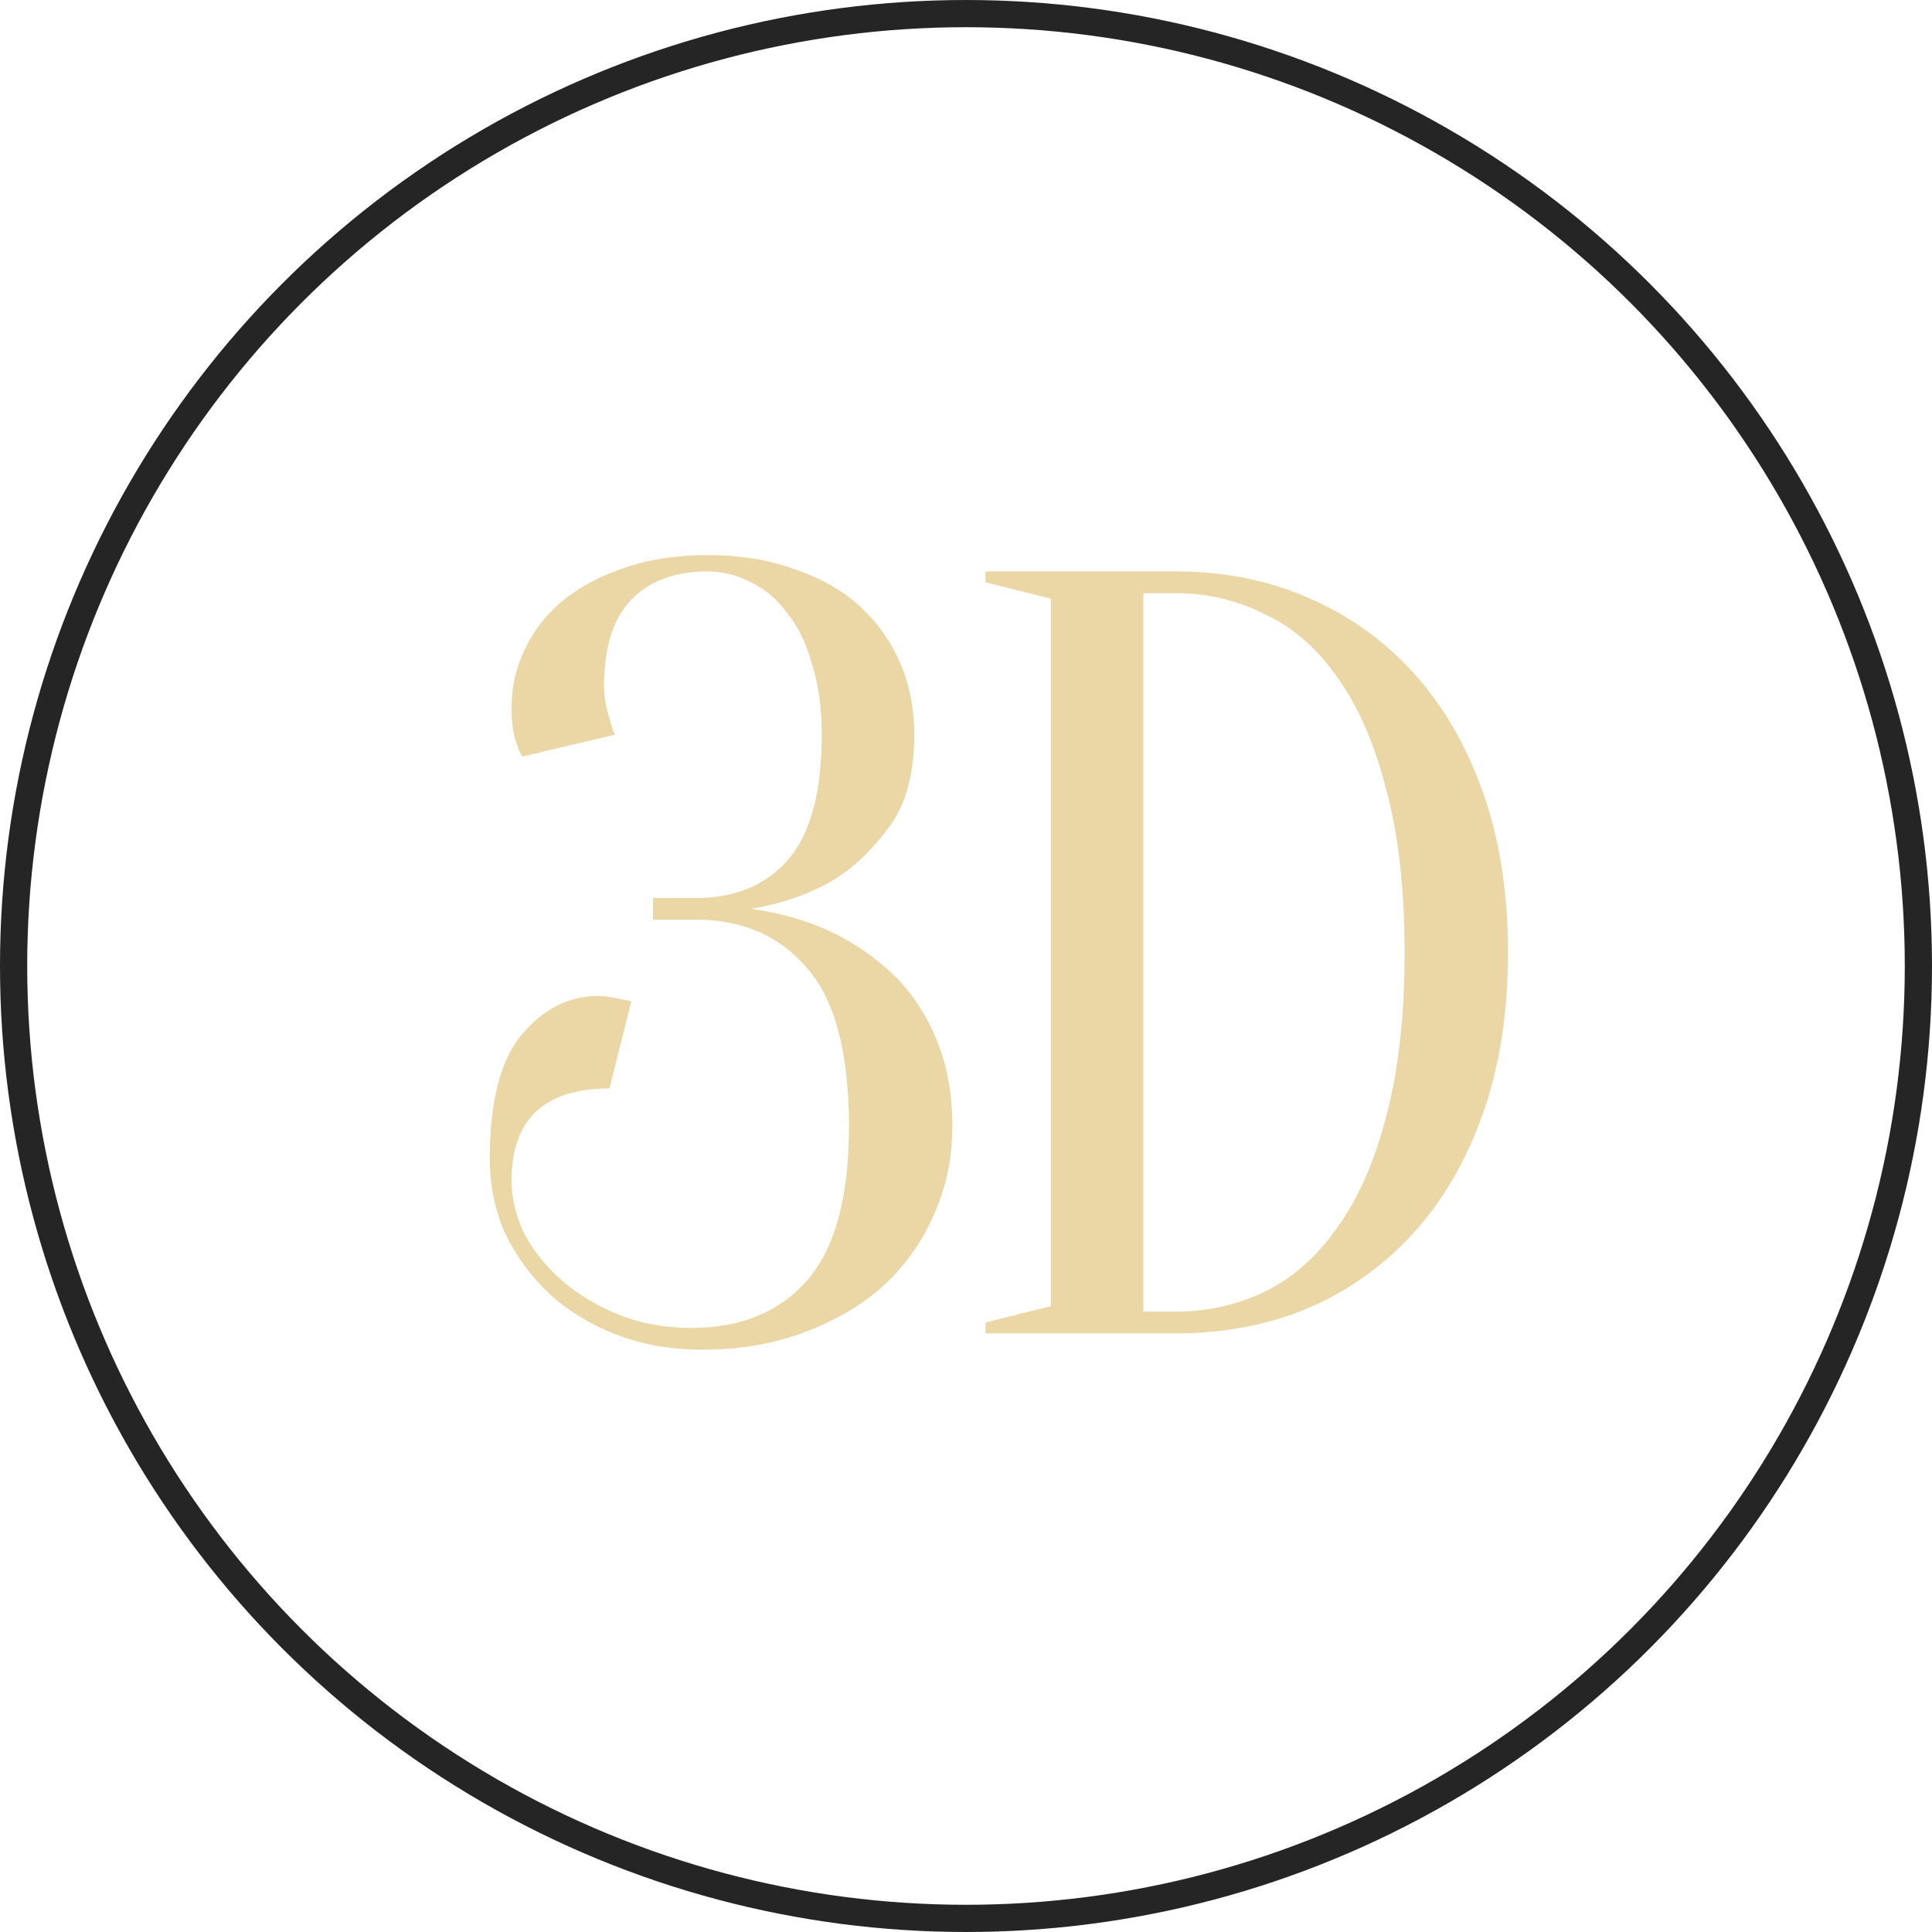
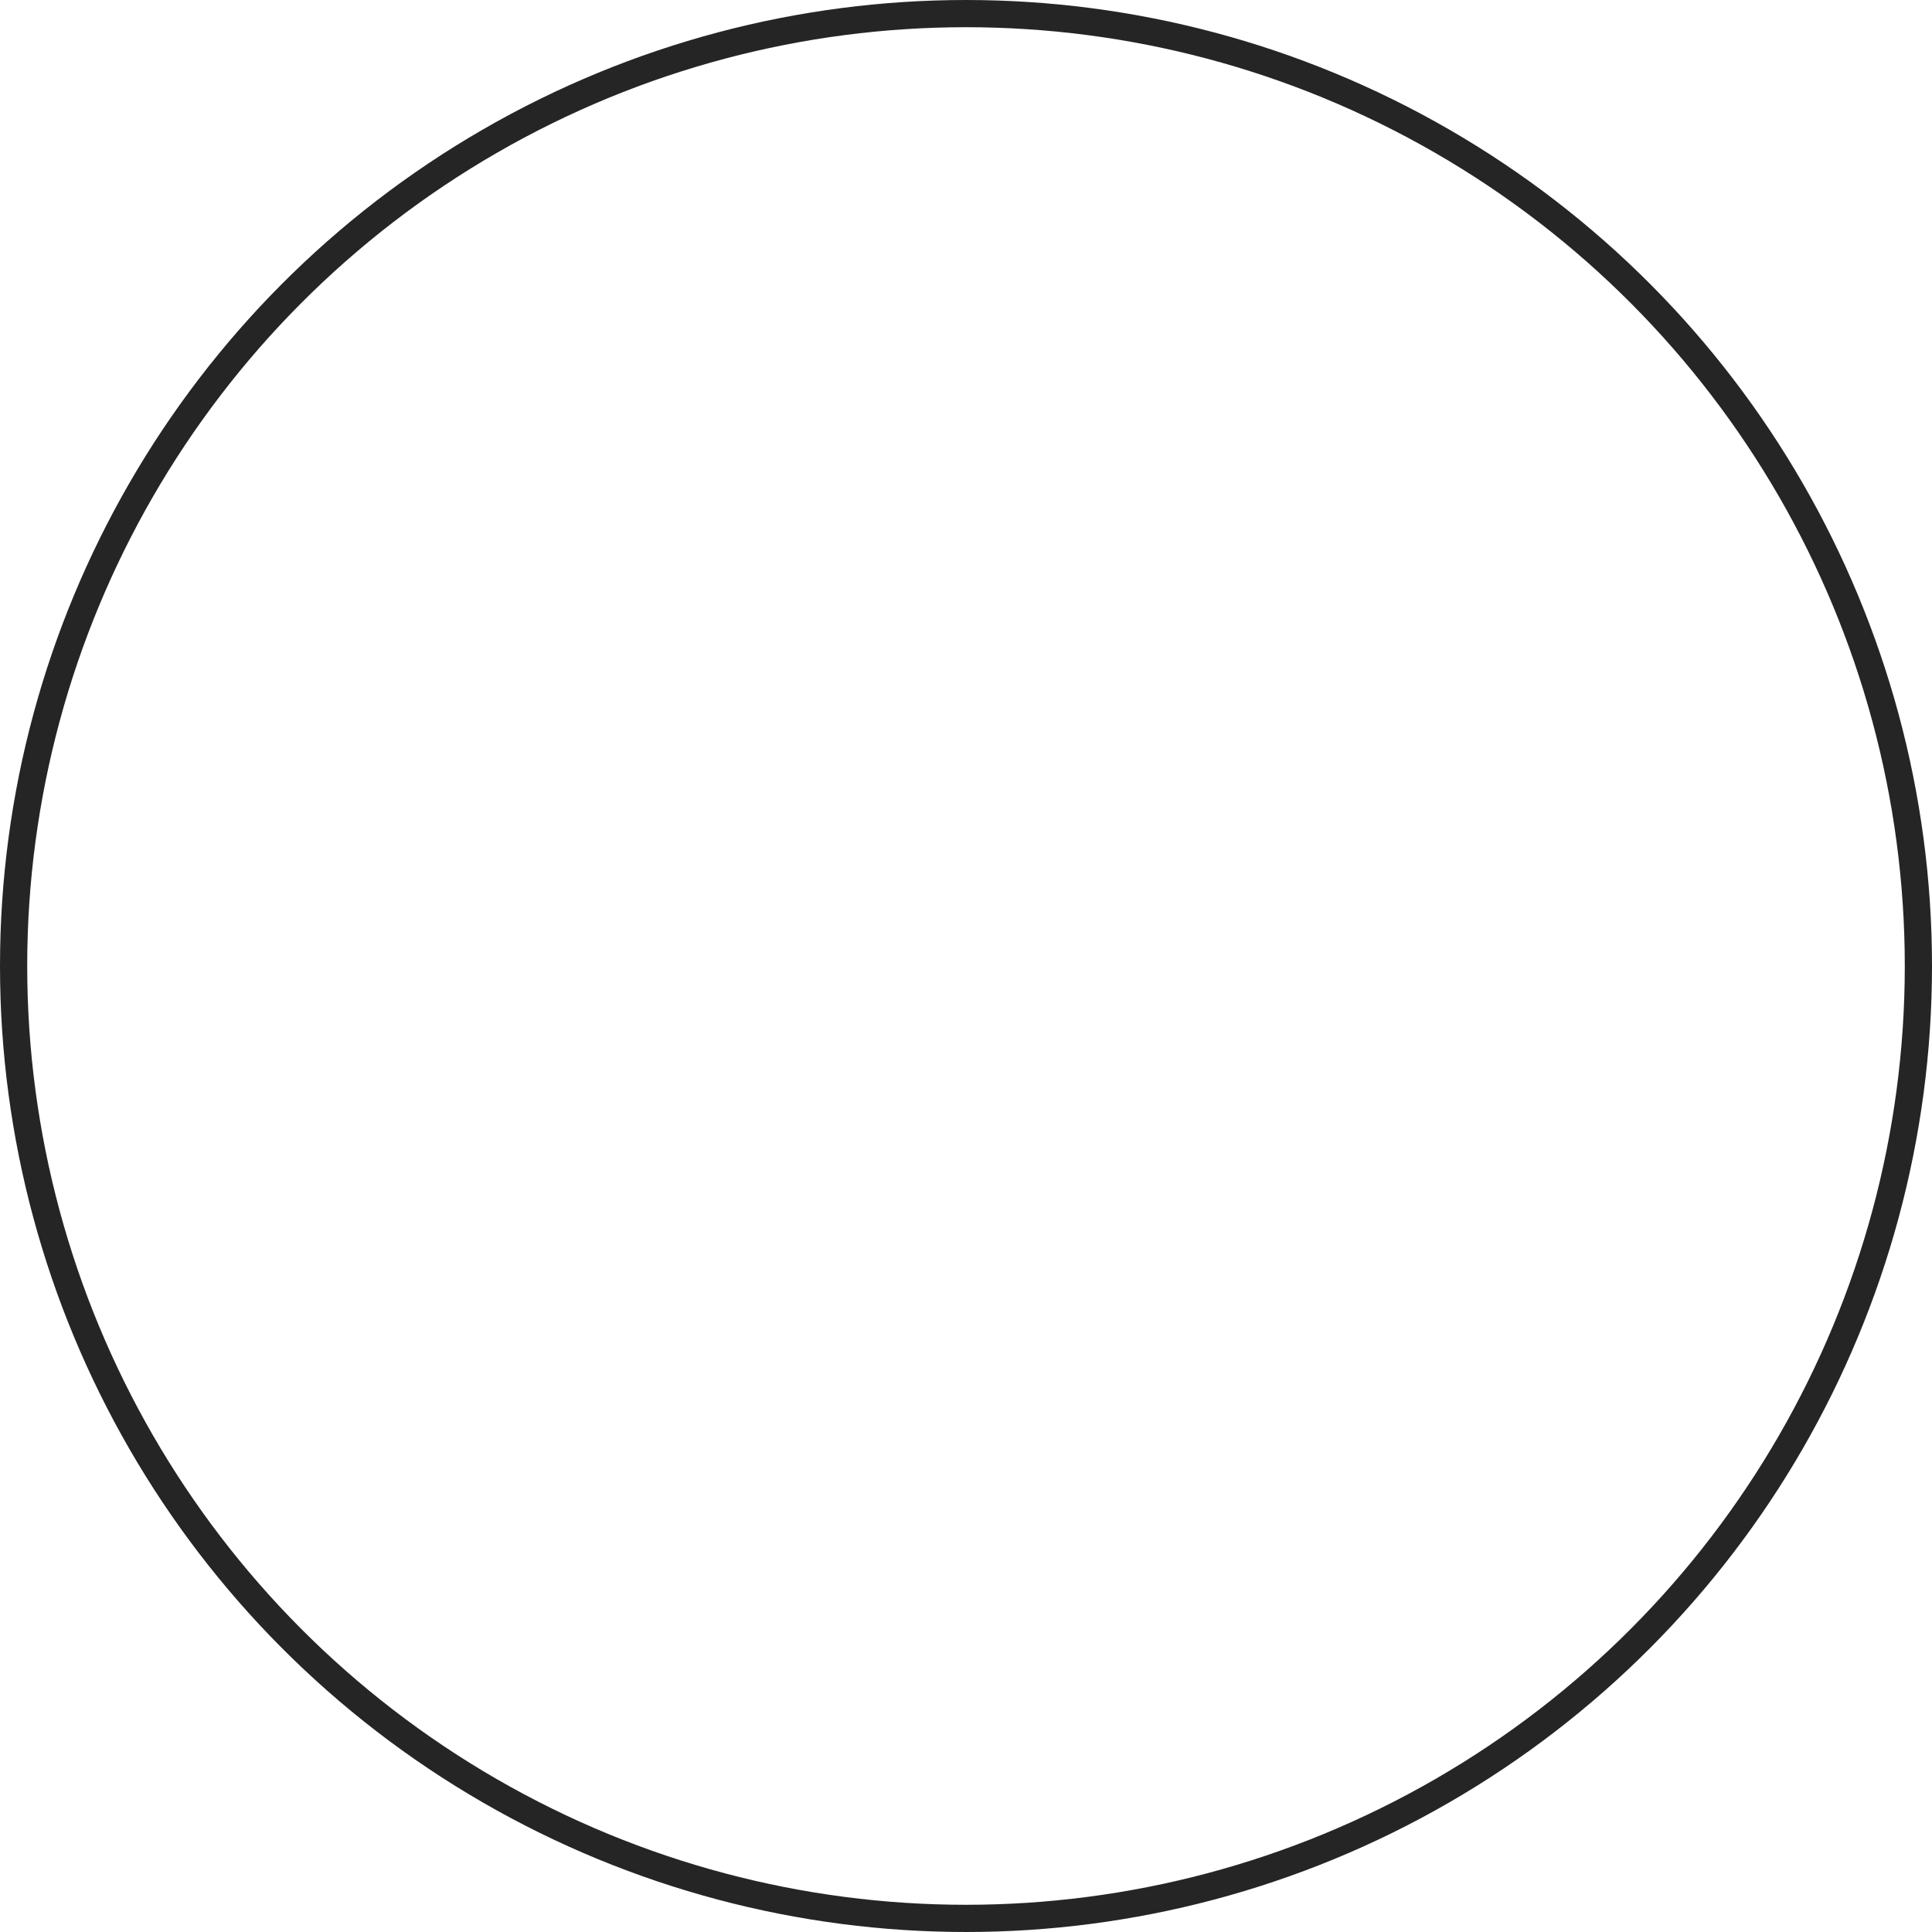
<svg xmlns="http://www.w3.org/2000/svg" width="71" height="71" viewBox="0 0 71 71" fill="none">
-   <path d="M25.999 21C24.799 21 23.866 21.347 23.199 22.04C22.533 22.733 22.199 23.787 22.199 25.2C22.199 25.6 22.266 26 22.399 26.4C22.453 26.613 22.519 26.813 22.599 27L19.199 27.8C19.119 27.693 19.053 27.547 18.999 27.36C18.866 27.04 18.799 26.587 18.799 26C18.799 25.253 18.959 24.547 19.279 23.88C19.599 23.187 20.066 22.587 20.679 22.08C21.293 21.573 22.039 21.173 22.919 20.88C23.826 20.56 24.853 20.4 25.999 20.4C27.199 20.4 28.266 20.573 29.199 20.92C30.159 21.24 30.959 21.693 31.599 22.28C32.239 22.867 32.733 23.56 33.079 24.36C33.426 25.16 33.599 26.04 33.599 27C33.599 28.467 33.279 29.613 32.639 30.44C32.026 31.267 31.346 31.907 30.599 32.36C29.719 32.867 28.719 33.213 27.599 33.4C28.986 33.587 30.213 34 31.279 34.64C31.733 34.907 32.186 35.24 32.639 35.64C33.093 36.04 33.493 36.52 33.839 37.08C34.186 37.613 34.466 38.24 34.679 38.96C34.893 39.68 34.999 40.493 34.999 41.4C34.999 42.547 34.773 43.627 34.319 44.64C33.893 45.627 33.279 46.493 32.479 47.24C31.679 47.96 30.706 48.533 29.559 48.96C28.439 49.387 27.186 49.6 25.799 49.6C24.653 49.6 23.599 49.413 22.639 49.04C21.679 48.667 20.853 48.16 20.159 47.52C19.493 46.88 18.959 46.147 18.559 45.32C18.186 44.467 17.999 43.56 17.999 42.6C17.999 40.493 18.386 38.973 19.159 38.04C19.959 37.08 20.906 36.6 21.999 36.6C22.133 36.6 22.266 36.613 22.399 36.64C22.559 36.667 22.706 36.693 22.839 36.72C22.973 36.747 23.093 36.773 23.199 36.8L22.399 40C19.999 40 18.799 41.133 18.799 43.4C18.799 44.04 18.959 44.693 19.279 45.36C19.626 46 20.093 46.573 20.679 47.08C21.266 47.587 21.959 48 22.759 48.32C23.559 48.64 24.439 48.8 25.399 48.8C27.213 48.8 28.626 48.227 29.639 47.08C30.679 45.907 31.199 44.013 31.199 41.4C31.199 38.707 30.693 36.773 29.679 35.6C28.666 34.4 27.306 33.8 25.599 33.8H23.999V33H25.599C27.013 33 28.133 32.533 28.959 31.6C29.786 30.64 30.199 29.107 30.199 27C30.199 26.013 30.079 25.147 29.839 24.4C29.626 23.627 29.319 23 28.919 22.52C28.546 22.013 28.106 21.64 27.599 21.4C27.093 21.133 26.559 21 25.999 21ZM43.218 21C44.978 21 46.591 21.32 48.058 21.96C49.551 22.6 50.845 23.52 51.938 24.72C53.031 25.92 53.885 27.387 54.498 29.12C55.111 30.853 55.418 32.813 55.418 35C55.418 37.213 55.111 39.187 54.498 40.92C53.885 42.653 53.031 44.12 51.938 45.32C50.845 46.52 49.551 47.44 48.058 48.08C46.591 48.693 44.978 49 43.218 49H36.218V48.6L38.618 48V22L36.218 21.4V21H43.218ZM42.018 21.8V48.2H43.218C44.365 48.2 45.445 47.96 46.458 47.48C47.498 46.973 48.391 46.187 49.138 45.12C49.911 44.053 50.511 42.693 50.938 41.04C51.391 39.36 51.618 37.347 51.618 35C51.618 32.653 51.391 30.653 50.938 29C50.511 27.32 49.911 25.947 49.138 24.88C48.391 23.813 47.498 23.04 46.458 22.56C45.445 22.053 44.365 21.8 43.218 21.8H42.018Z" fill="#EBD7A5" />
  <circle cx="35.5" cy="35.5" r="35" stroke="#252525" />
</svg>